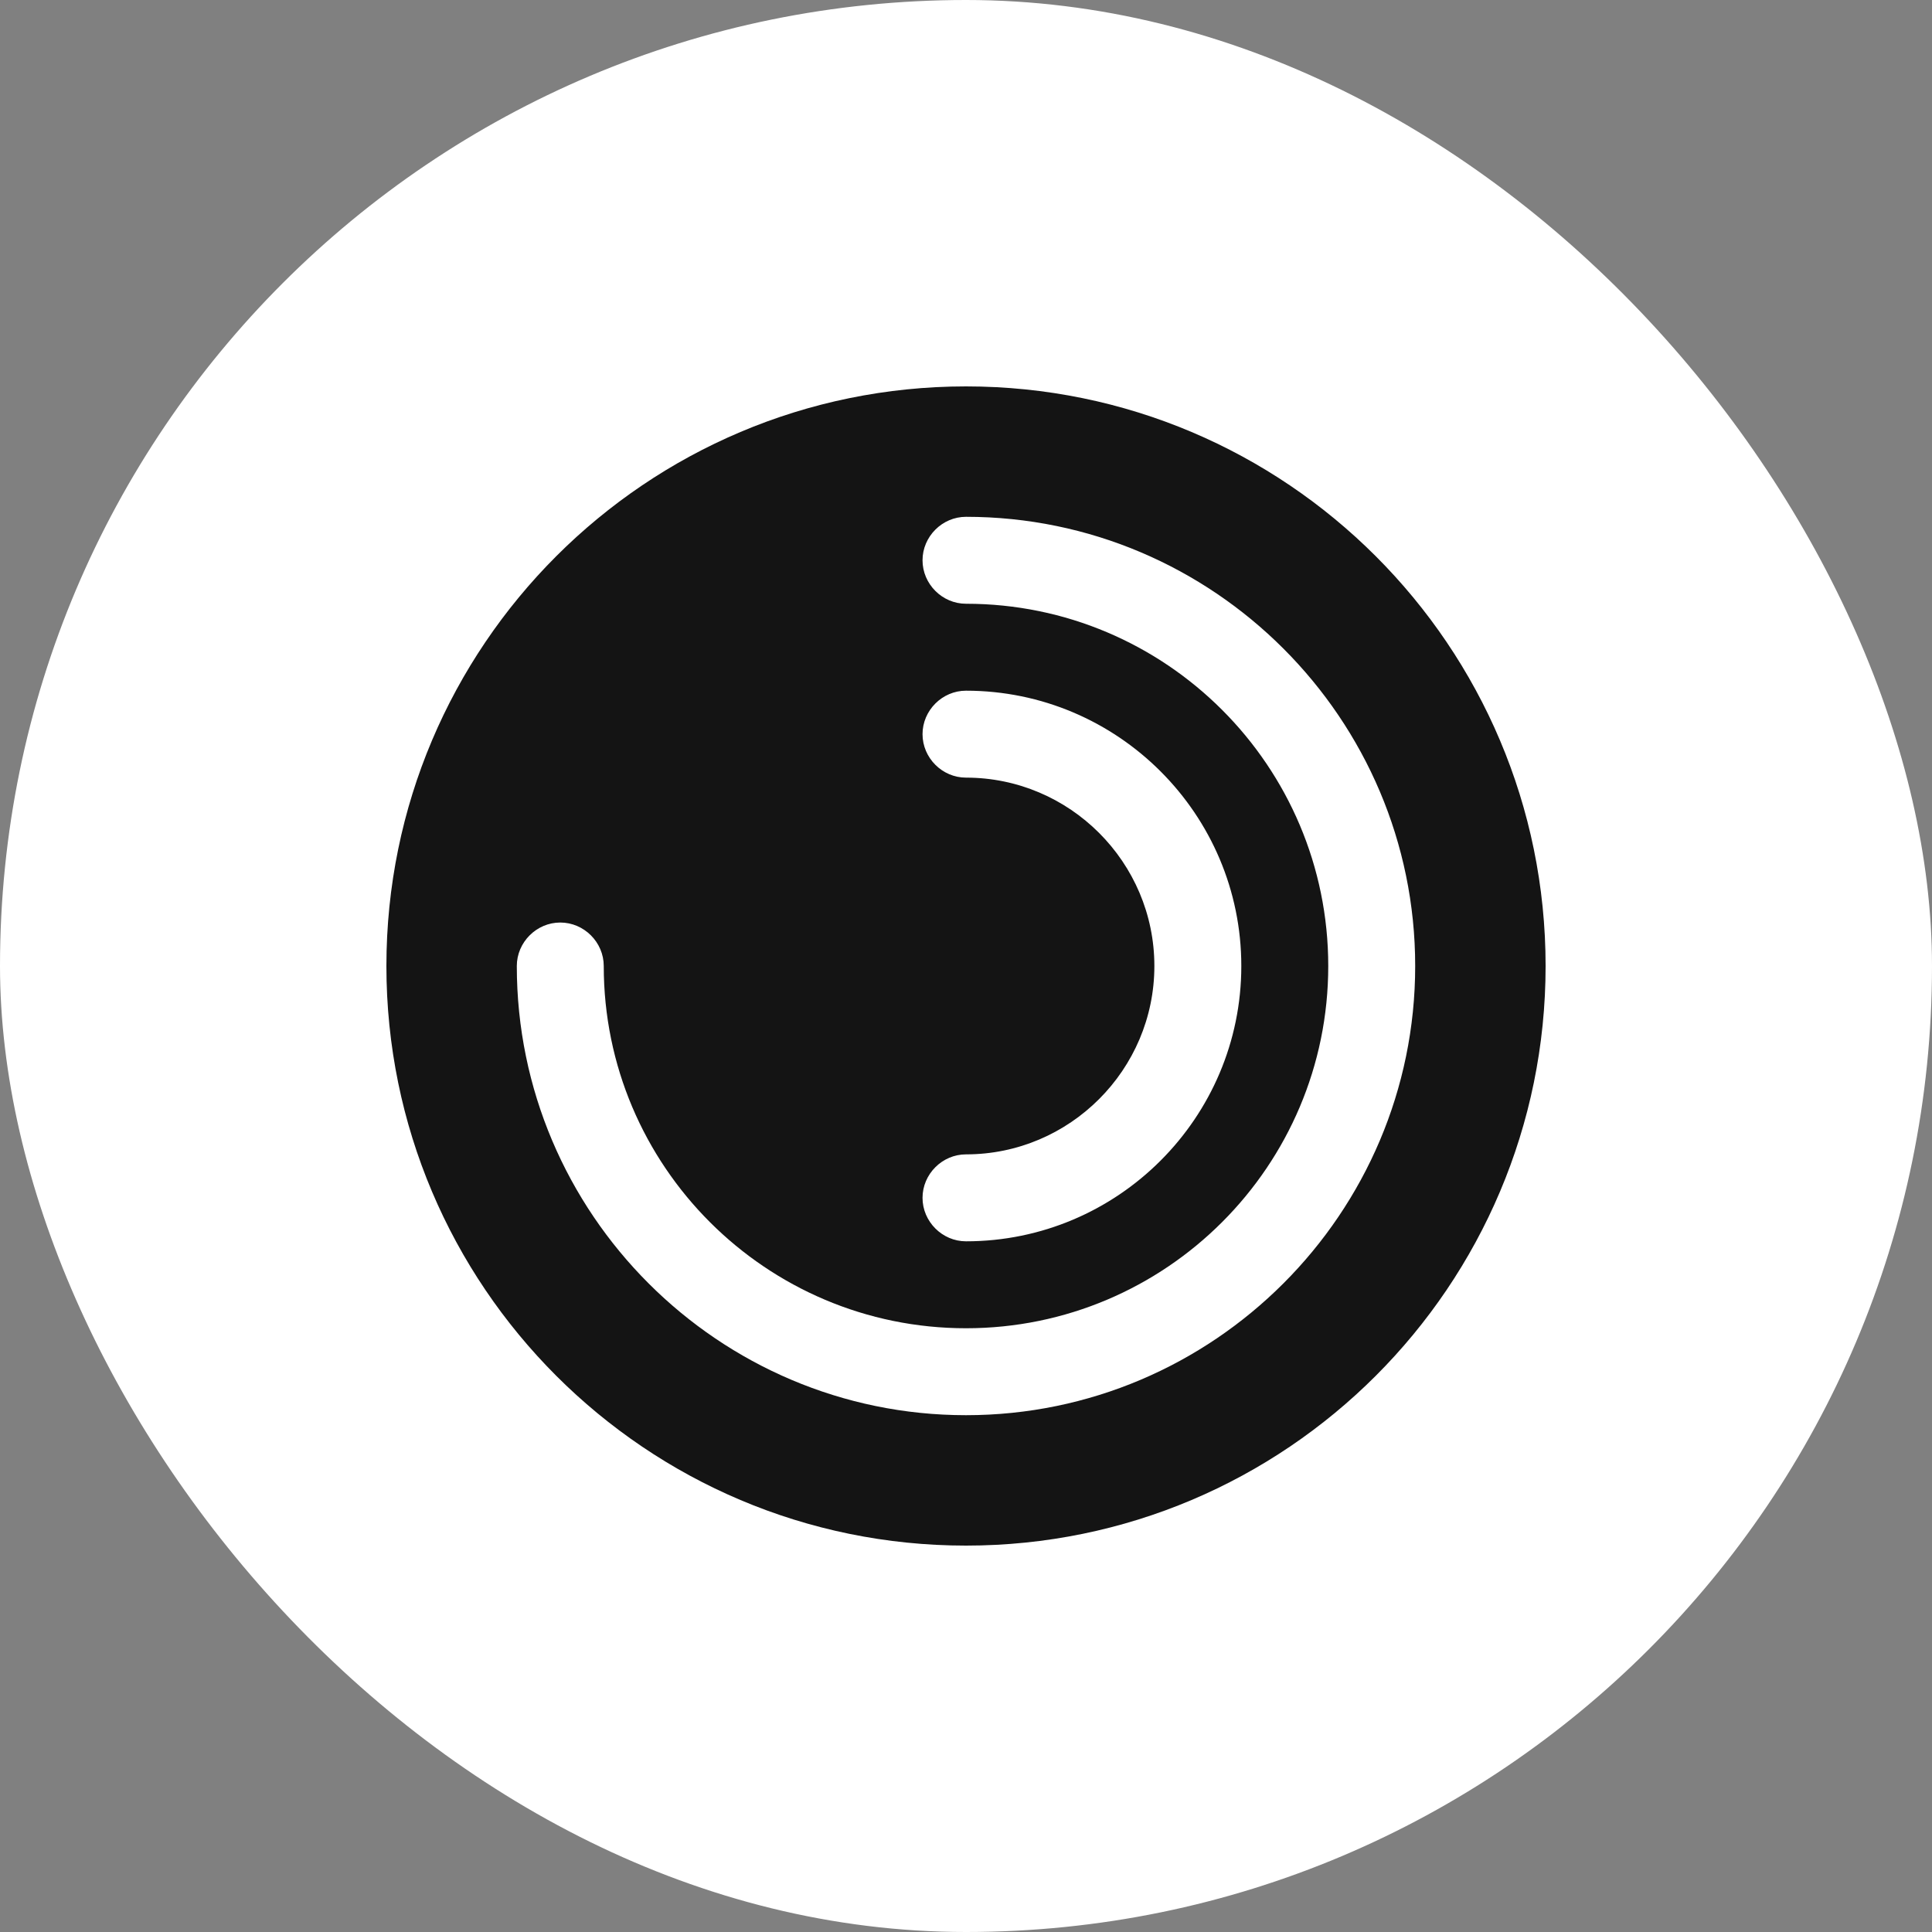
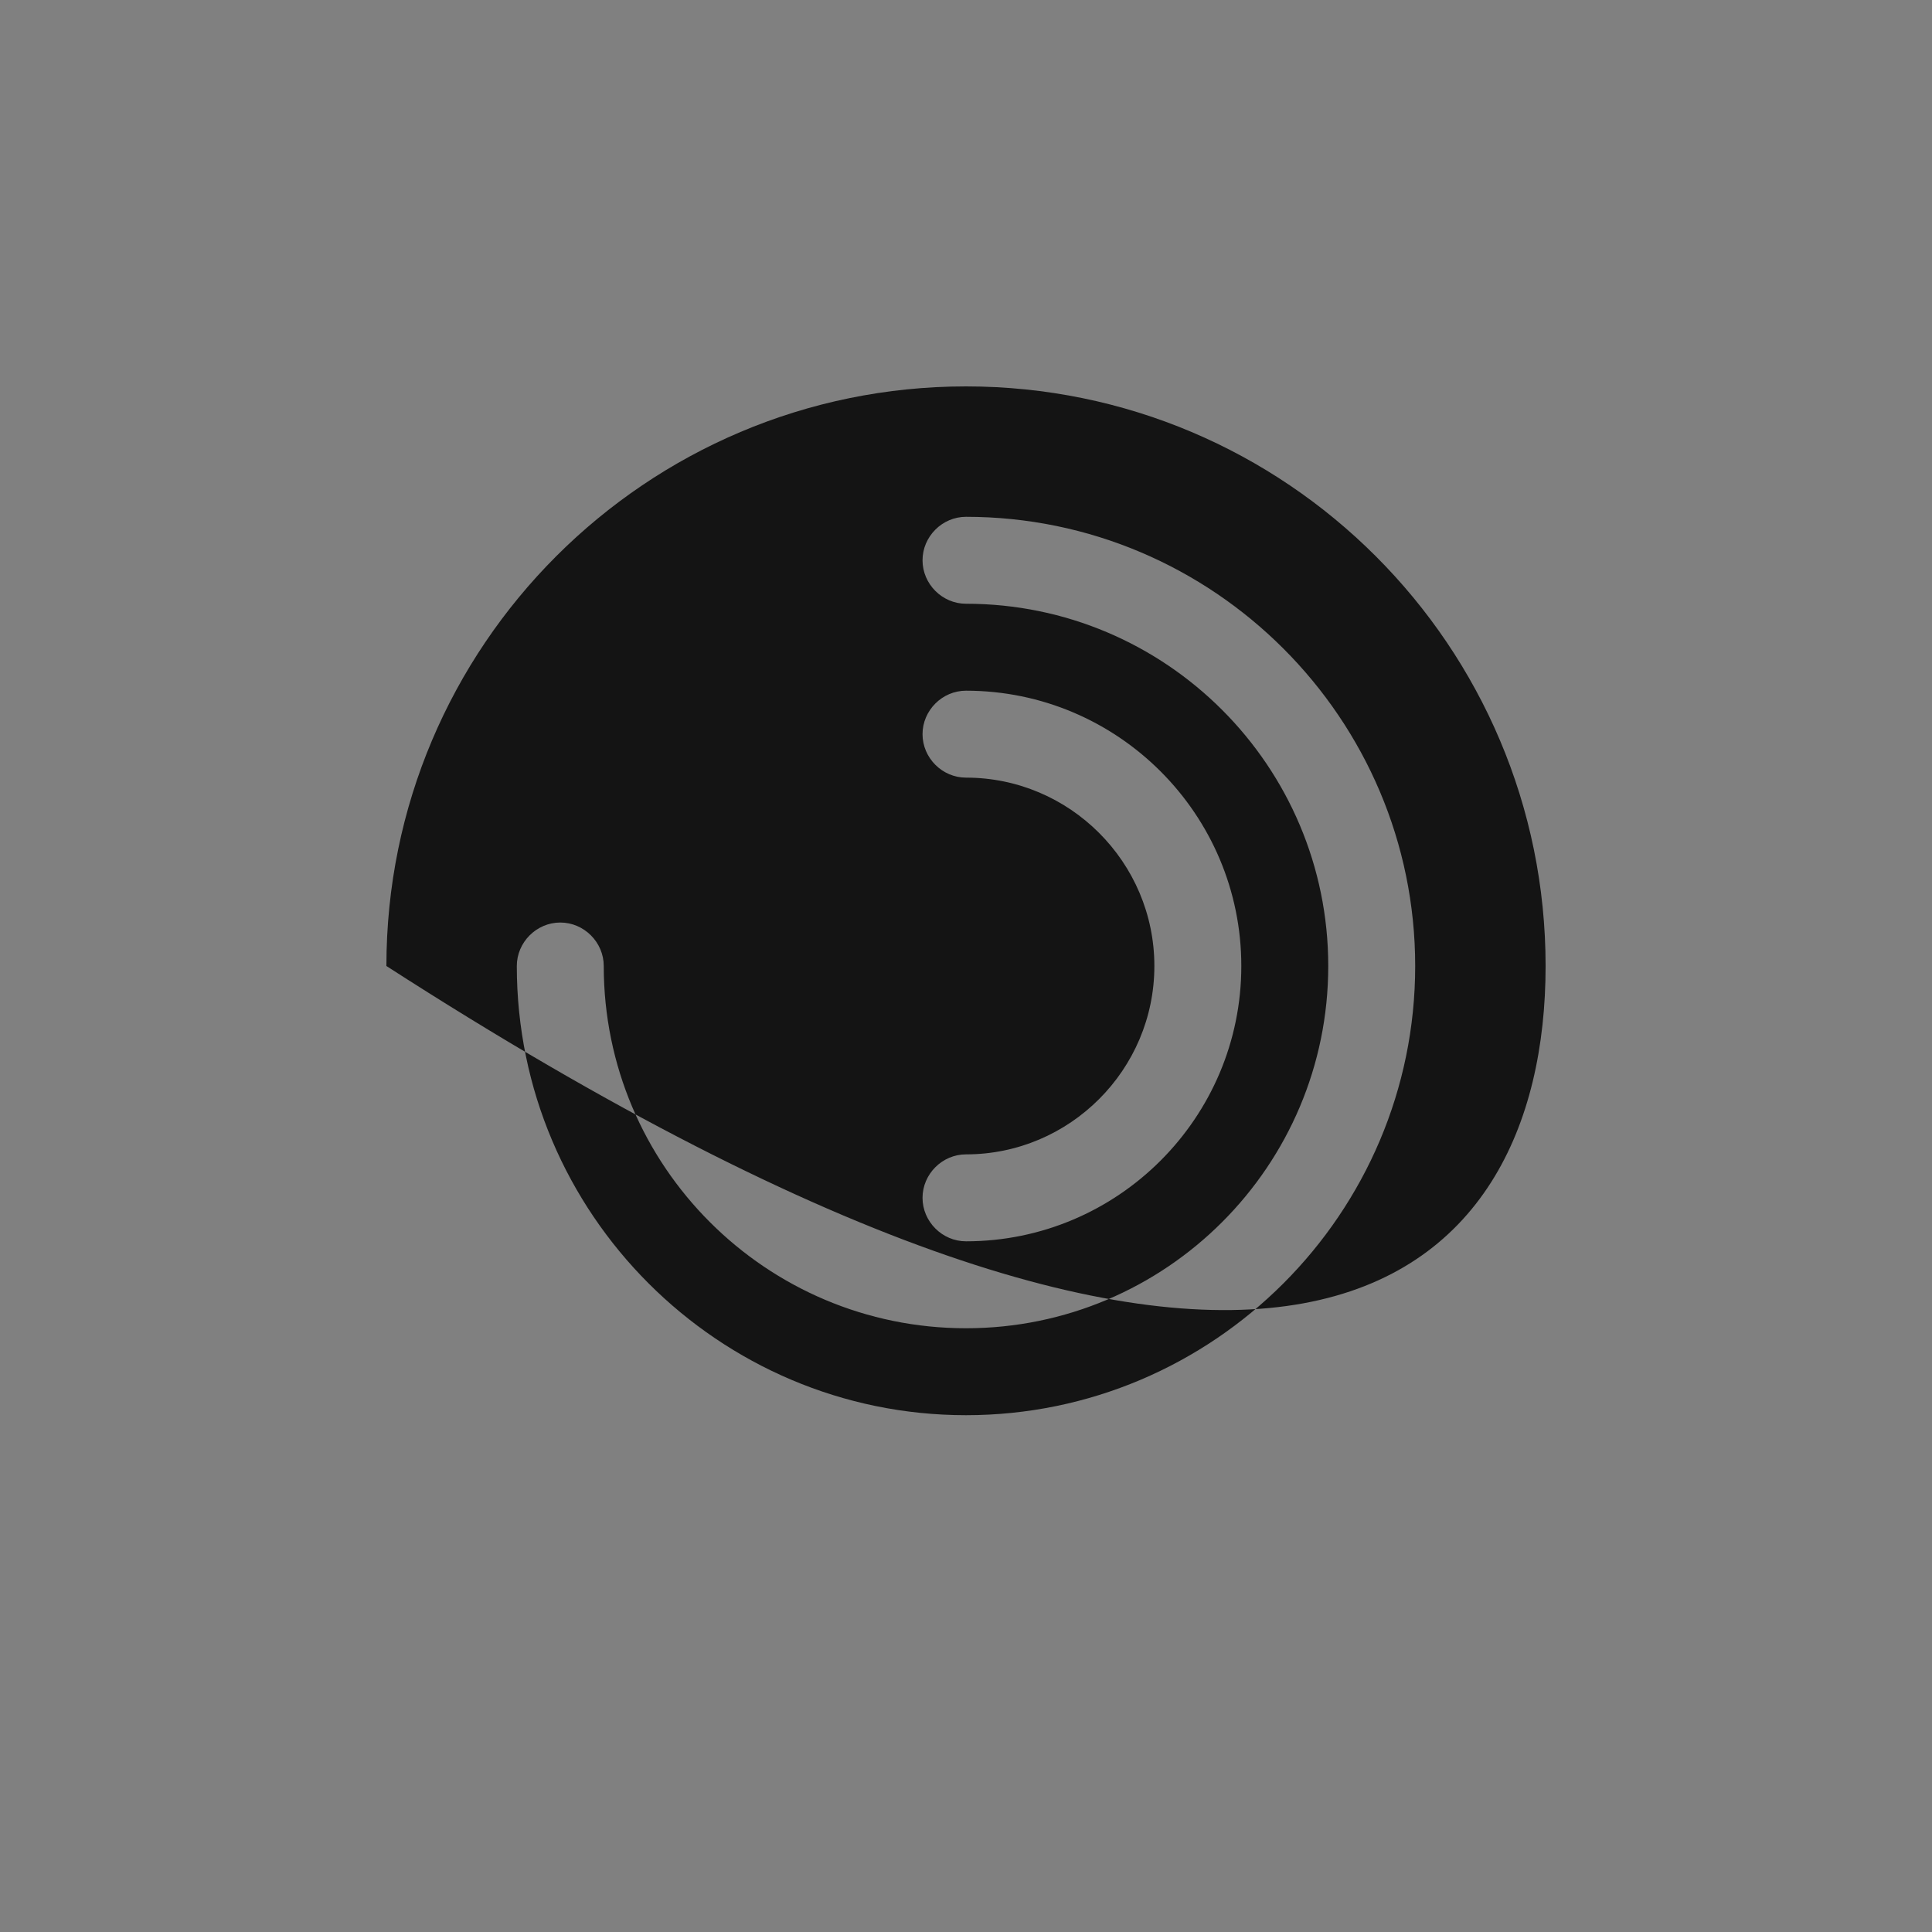
<svg xmlns="http://www.w3.org/2000/svg" width="60" height="60" viewBox="0 0 60 60" fill="none">
  <rect x="0" y="0" width="60" height="60" fill="#808080" stroke="none" />
-   <rect width="60" height="60" rx="30" fill="white" />
-   <path d="M30 12C20.064 12 12 20.064 12 30C12 39.936 20.064 48 30 48C39.936 48 48 39.936 48 30C48 20.064 39.936 12 30 12ZM30 24.15C29.262 24.15 28.65 23.538 28.65 22.8C28.65 22.062 29.262 21.45 30 21.45C34.716 21.45 38.55 25.284 38.55 30C38.55 34.716 34.716 38.55 30 38.55C29.262 38.55 28.65 37.938 28.65 37.2C28.65 36.462 29.262 35.85 30 35.85C33.222 35.85 35.85 33.222 35.85 30C35.85 26.778 33.222 24.15 30 24.15ZM30 43.95C22.314 43.95 16.05 37.686 16.05 30C16.05 29.262 16.662 28.65 17.4 28.65C18.138 28.65 18.75 29.262 18.75 30C18.75 36.21 23.79 41.25 30 41.25C36.21 41.25 41.25 36.21 41.25 30C41.25 23.79 36.21 18.75 30 18.75C29.262 18.75 28.65 18.138 28.65 17.4C28.65 16.662 29.262 16.05 30 16.05C37.686 16.05 43.95 22.314 43.95 30C43.95 37.686 37.686 43.95 30 43.95Z" fill="#141414" />
+   <path d="M30 12C20.064 12 12 20.064 12 30C39.936 48 48 39.936 48 30C48 20.064 39.936 12 30 12ZM30 24.15C29.262 24.15 28.65 23.538 28.65 22.8C28.65 22.062 29.262 21.45 30 21.45C34.716 21.45 38.55 25.284 38.55 30C38.55 34.716 34.716 38.55 30 38.55C29.262 38.55 28.65 37.938 28.65 37.2C28.65 36.462 29.262 35.85 30 35.85C33.222 35.85 35.85 33.222 35.85 30C35.85 26.778 33.222 24.15 30 24.15ZM30 43.95C22.314 43.95 16.05 37.686 16.05 30C16.05 29.262 16.662 28.65 17.4 28.65C18.138 28.65 18.75 29.262 18.75 30C18.75 36.21 23.79 41.25 30 41.25C36.21 41.25 41.25 36.21 41.25 30C41.25 23.79 36.21 18.75 30 18.75C29.262 18.75 28.65 18.138 28.65 17.4C28.65 16.662 29.262 16.05 30 16.05C37.686 16.05 43.95 22.314 43.95 30C43.95 37.686 37.686 43.95 30 43.95Z" fill="#141414" />
</svg>